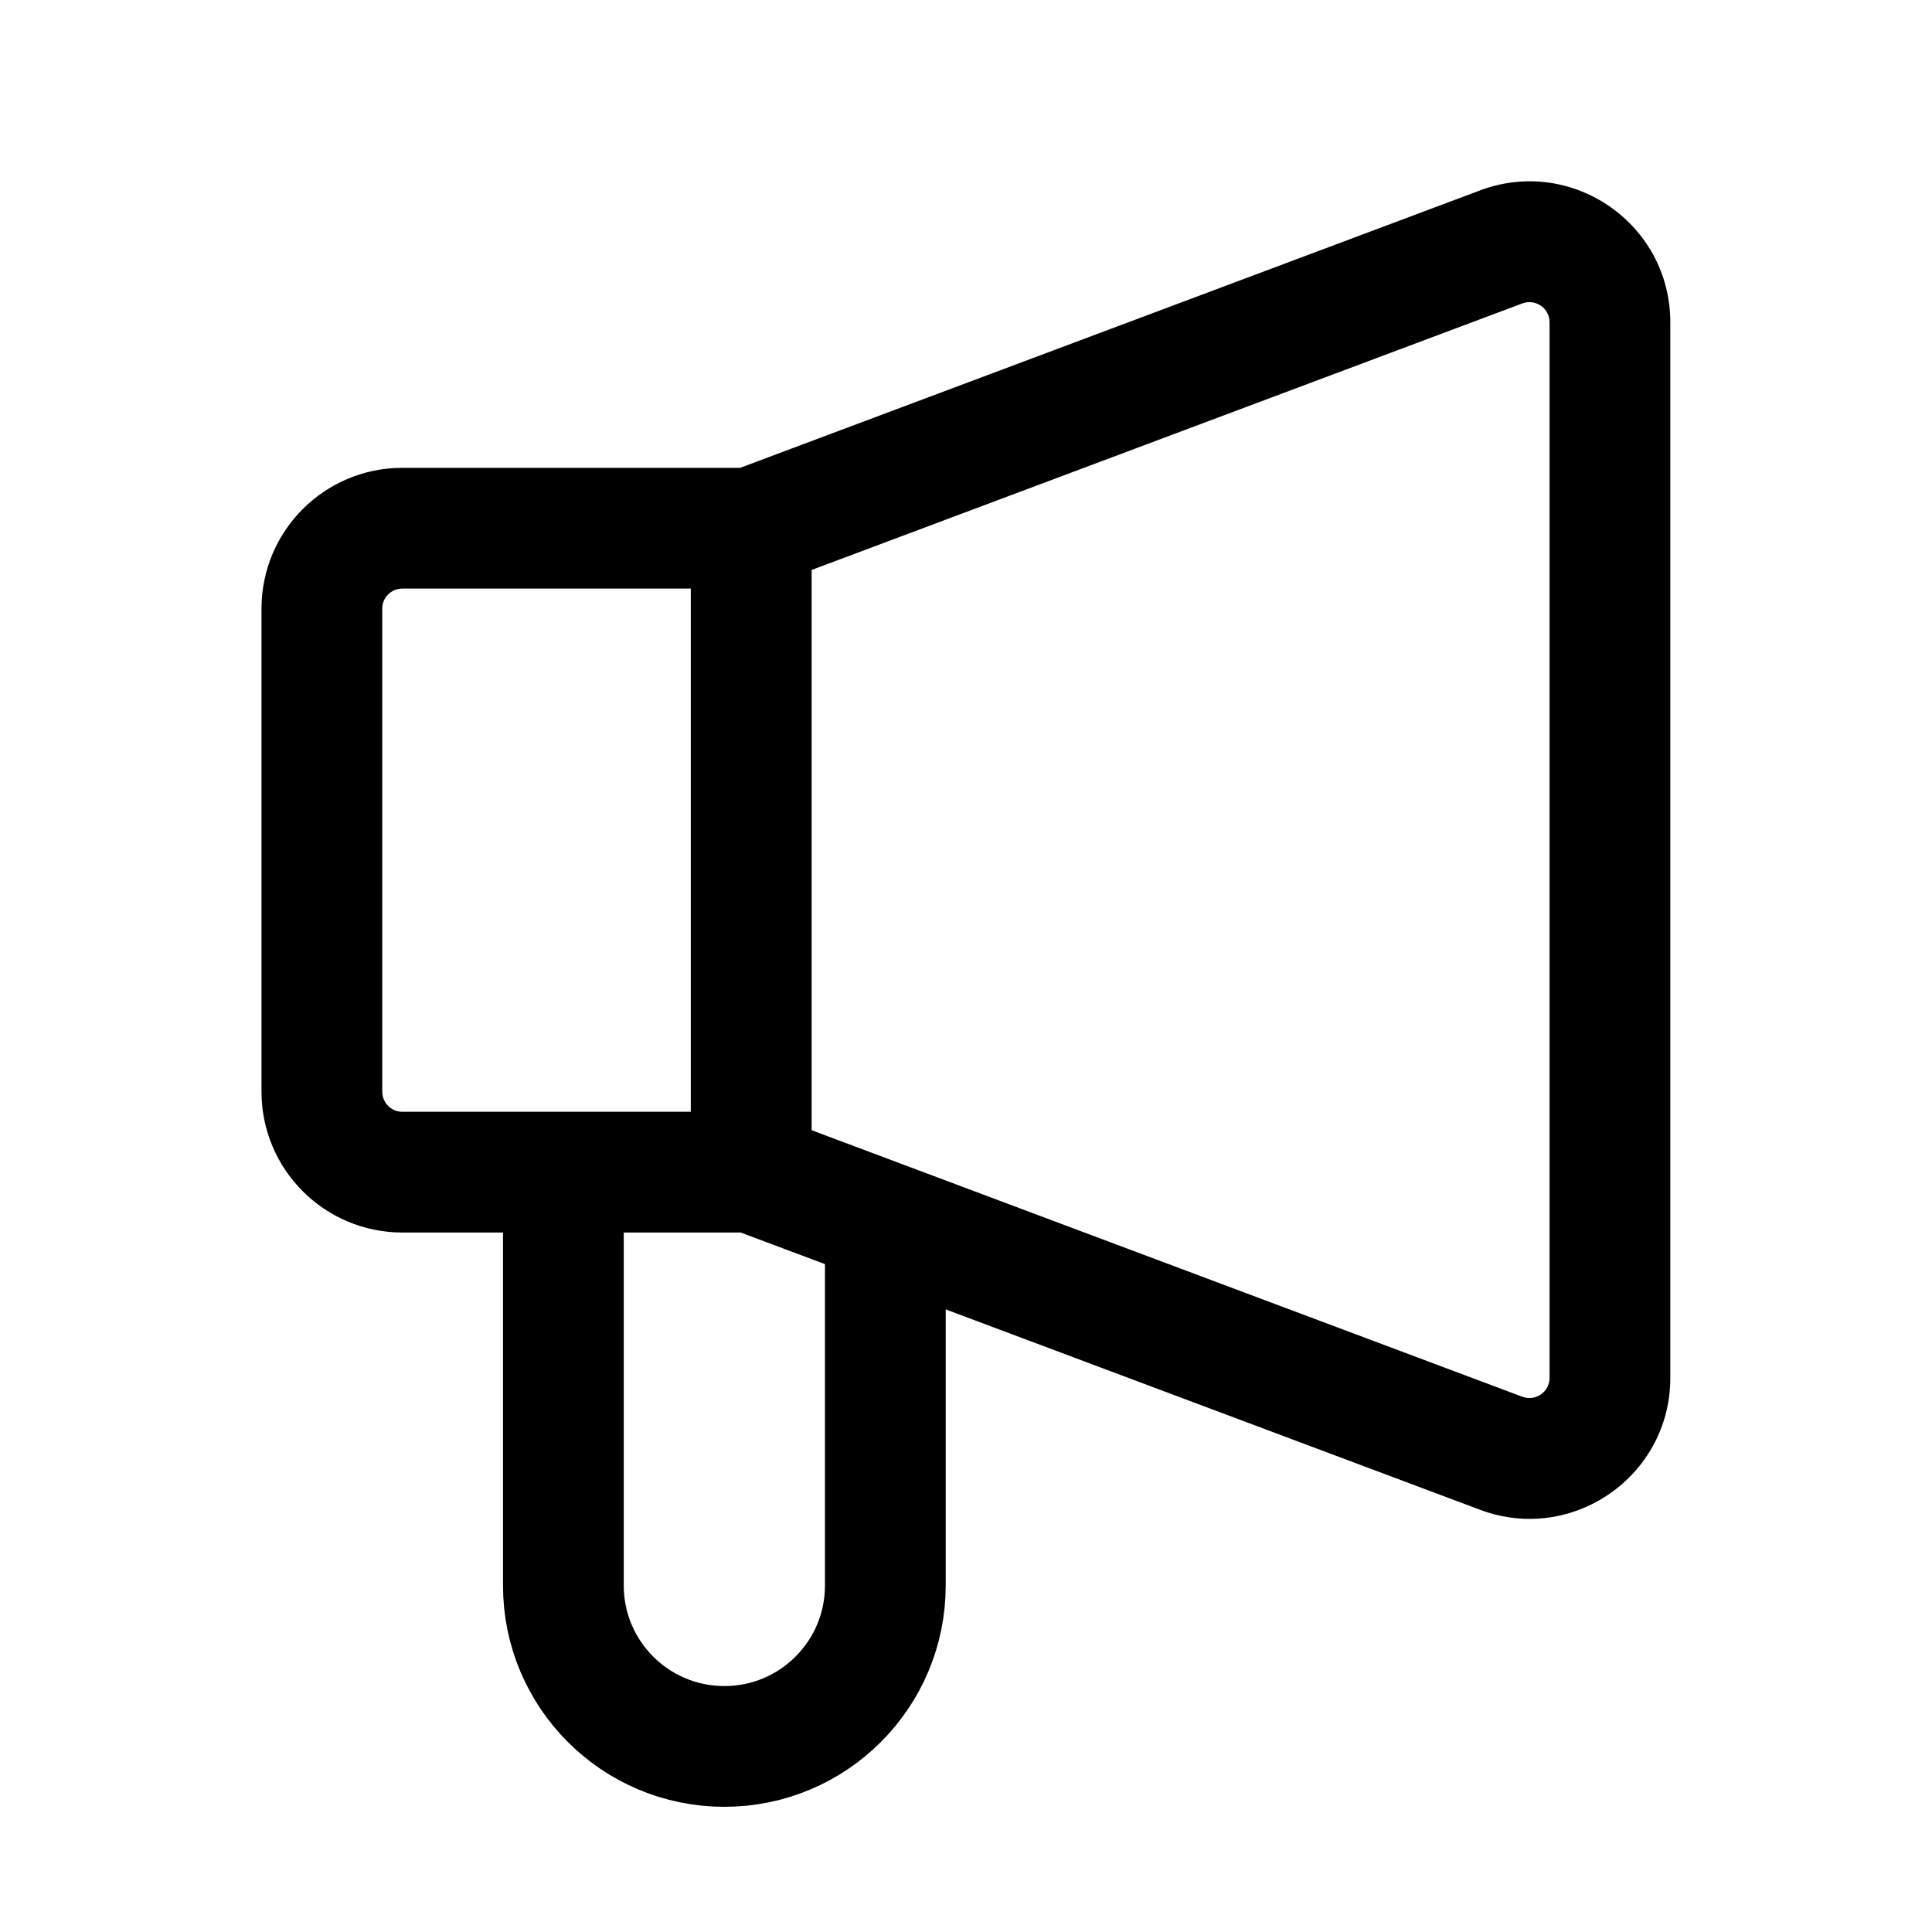
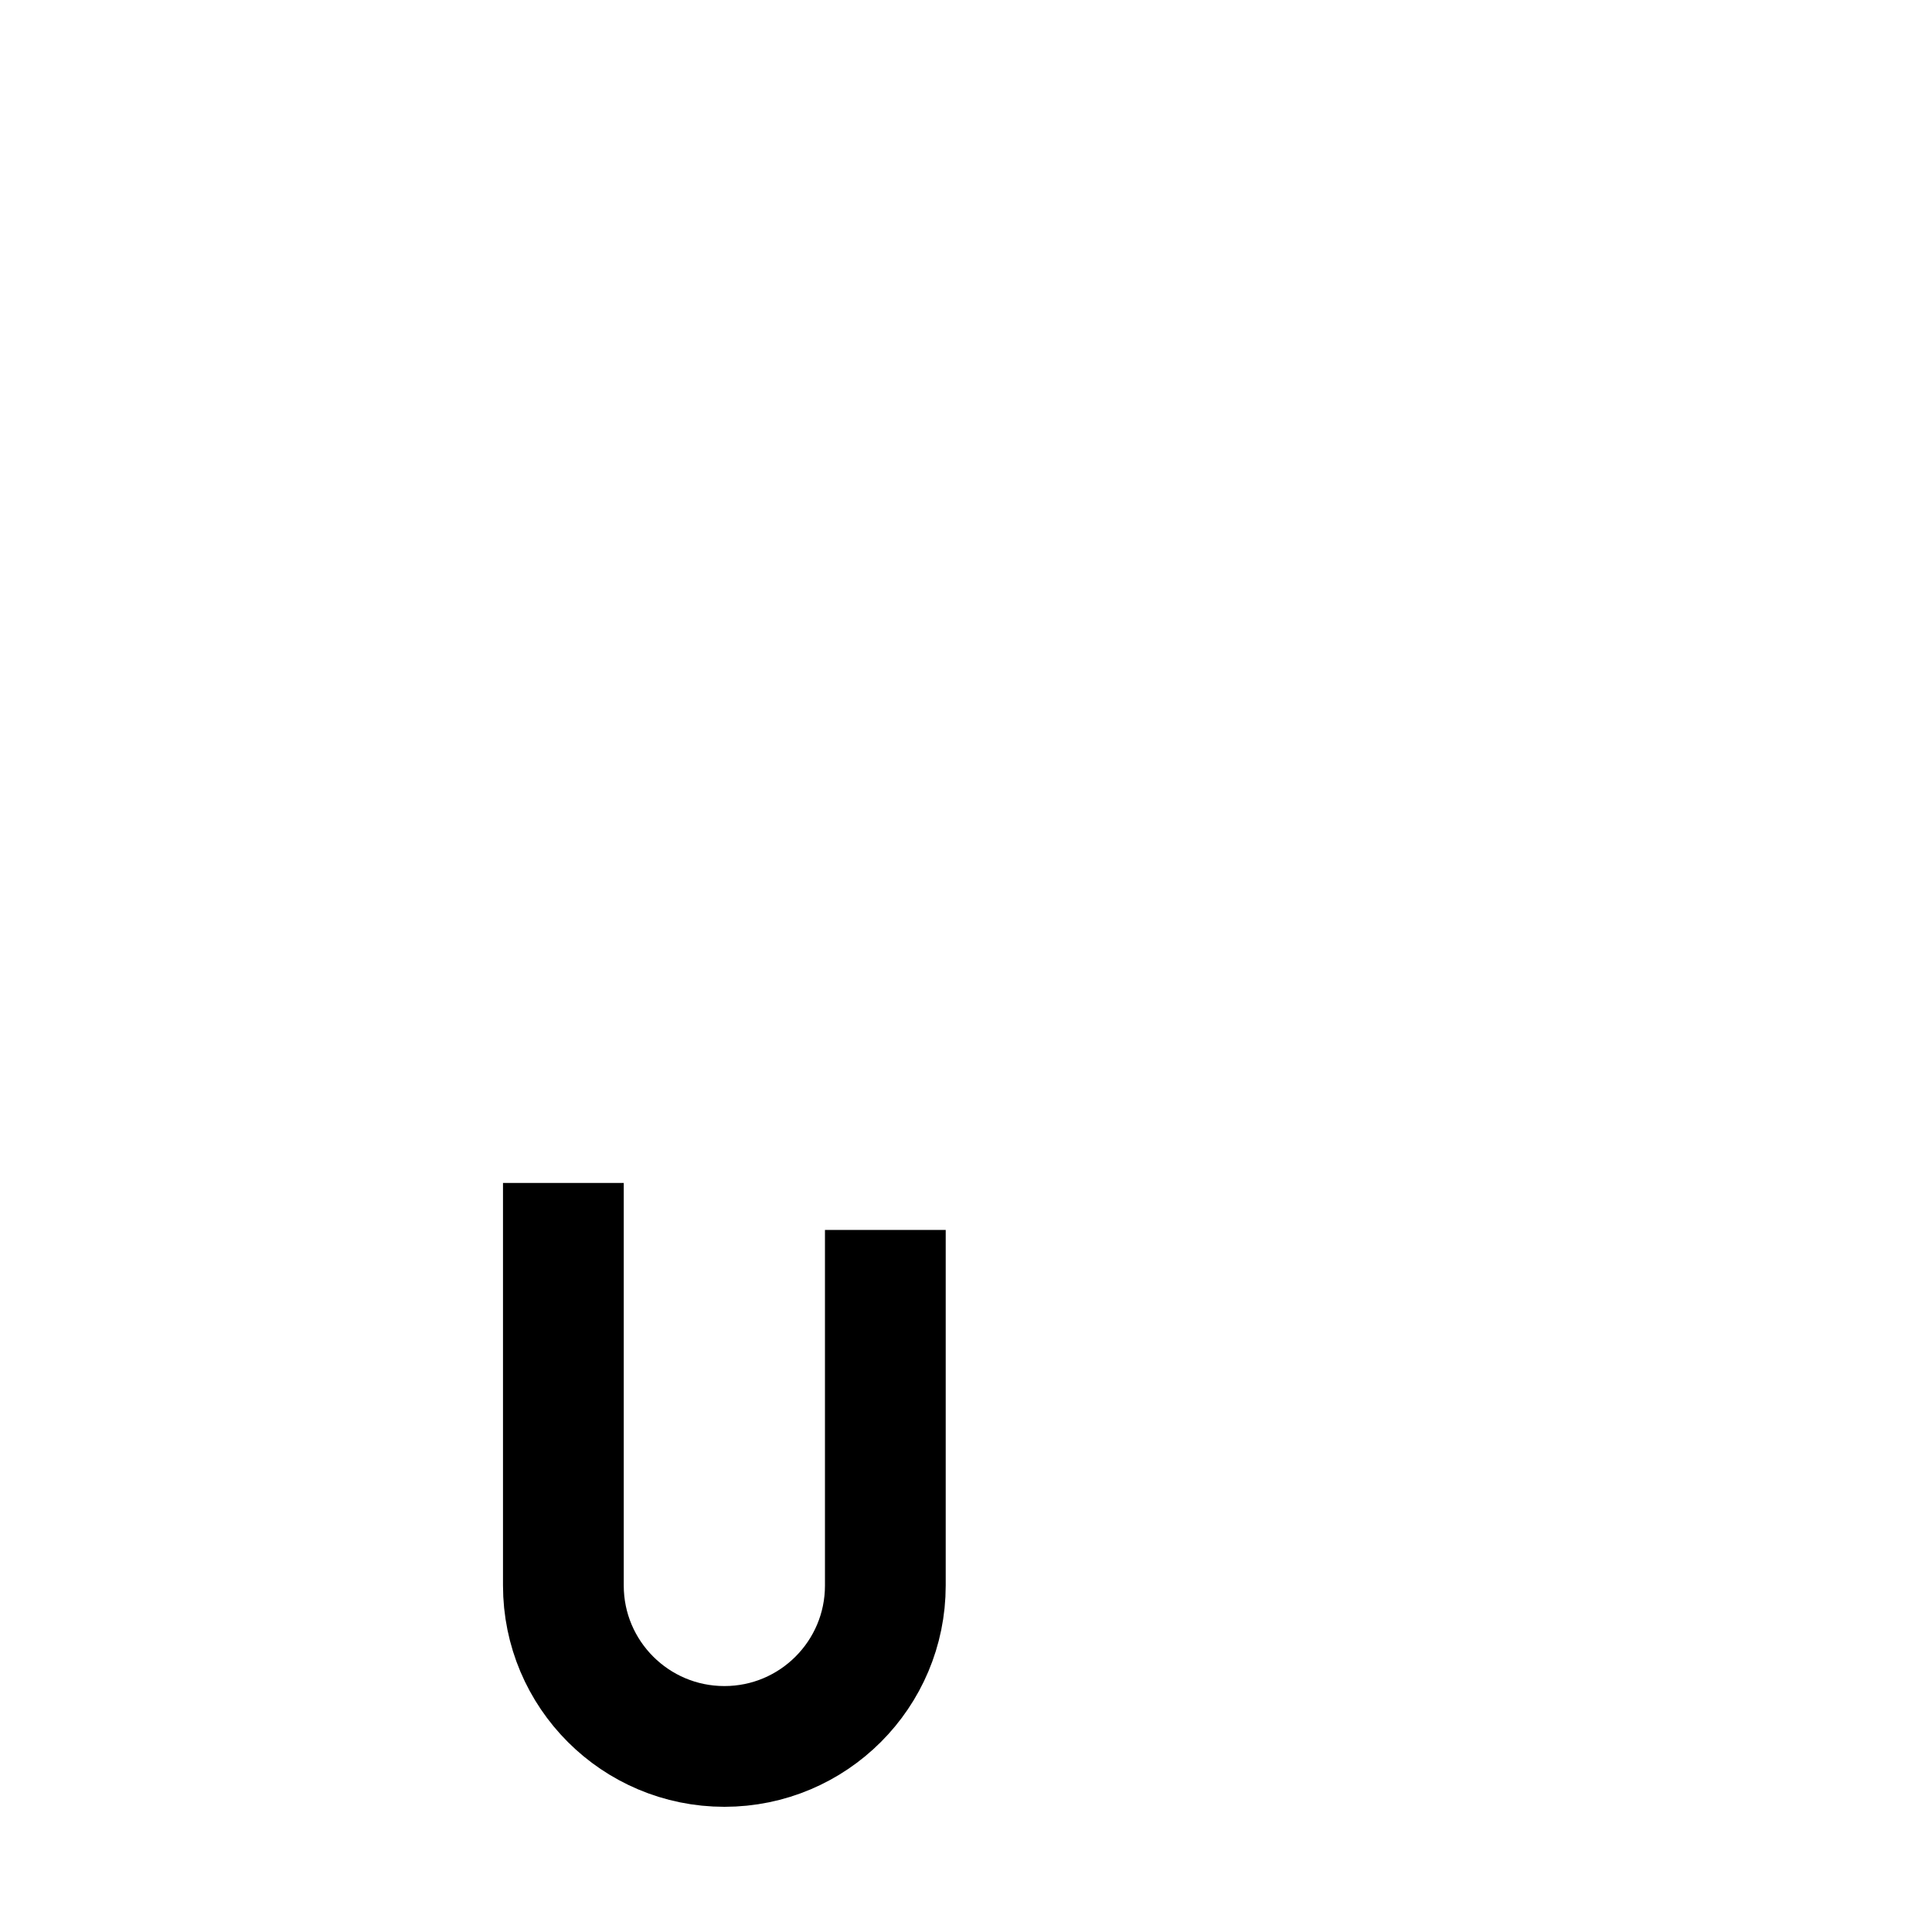
<svg xmlns="http://www.w3.org/2000/svg" width="20" height="20" viewBox="0 0 20 20" fill="none">
-   <path d="M5.832 12.246V16.413C5.832 17.333 6.578 18.079 7.499 18.079V18.079C8.419 18.079 9.165 17.333 9.165 16.413V12.732" stroke="black" stroke-width="1.25" />
-   <path d="M7.777 5.467L7.558 4.882L7.152 5.034V5.467H7.777ZM15.54 2.556L15.321 1.971V1.971L15.54 2.556ZM7.777 12.133H7.152V12.566L7.558 12.718L7.777 12.133ZM15.54 15.044L15.321 15.629L15.54 15.044ZM7.776 12.134V12.759H8.401V12.134H7.776ZM7.776 5.468H8.401V4.843H7.776V5.468ZM7.997 6.052L15.759 3.141L15.321 1.971L7.558 4.882L7.997 6.052ZM8.402 12.133V5.467H7.152V12.133H8.402ZM15.759 14.459L7.997 11.548L7.558 12.718L15.321 15.629L15.759 14.459ZM16.041 14.264C16.041 14.409 15.896 14.51 15.759 14.459L15.321 15.629C16.274 15.987 17.291 15.282 17.291 14.264H16.041ZM16.041 3.336V14.264H17.291V3.336H16.041ZM15.759 3.141C15.896 3.09 16.041 3.191 16.041 3.336H17.291C17.291 2.318 16.274 1.613 15.321 1.971L15.759 3.141ZM3.957 6.301C3.957 6.186 4.05 6.093 4.165 6.093V4.843C3.36 4.843 2.707 5.495 2.707 6.301H3.957ZM3.957 11.301V6.301H2.707V11.301H3.957ZM4.165 11.509C4.05 11.509 3.957 11.416 3.957 11.301H2.707C2.707 12.106 3.36 12.759 4.165 12.759V11.509ZM7.776 11.509H4.165V12.759H7.776V11.509ZM7.151 5.468V12.134H8.401V5.468H7.151ZM4.165 6.093H7.776V4.843H4.165V6.093Z" fill="black" />
+   <path d="M5.832 12.246V16.413C5.832 17.333 6.578 18.079 7.499 18.079C8.419 18.079 9.165 17.333 9.165 16.413V12.732" stroke="black" stroke-width="1.25" />
</svg>